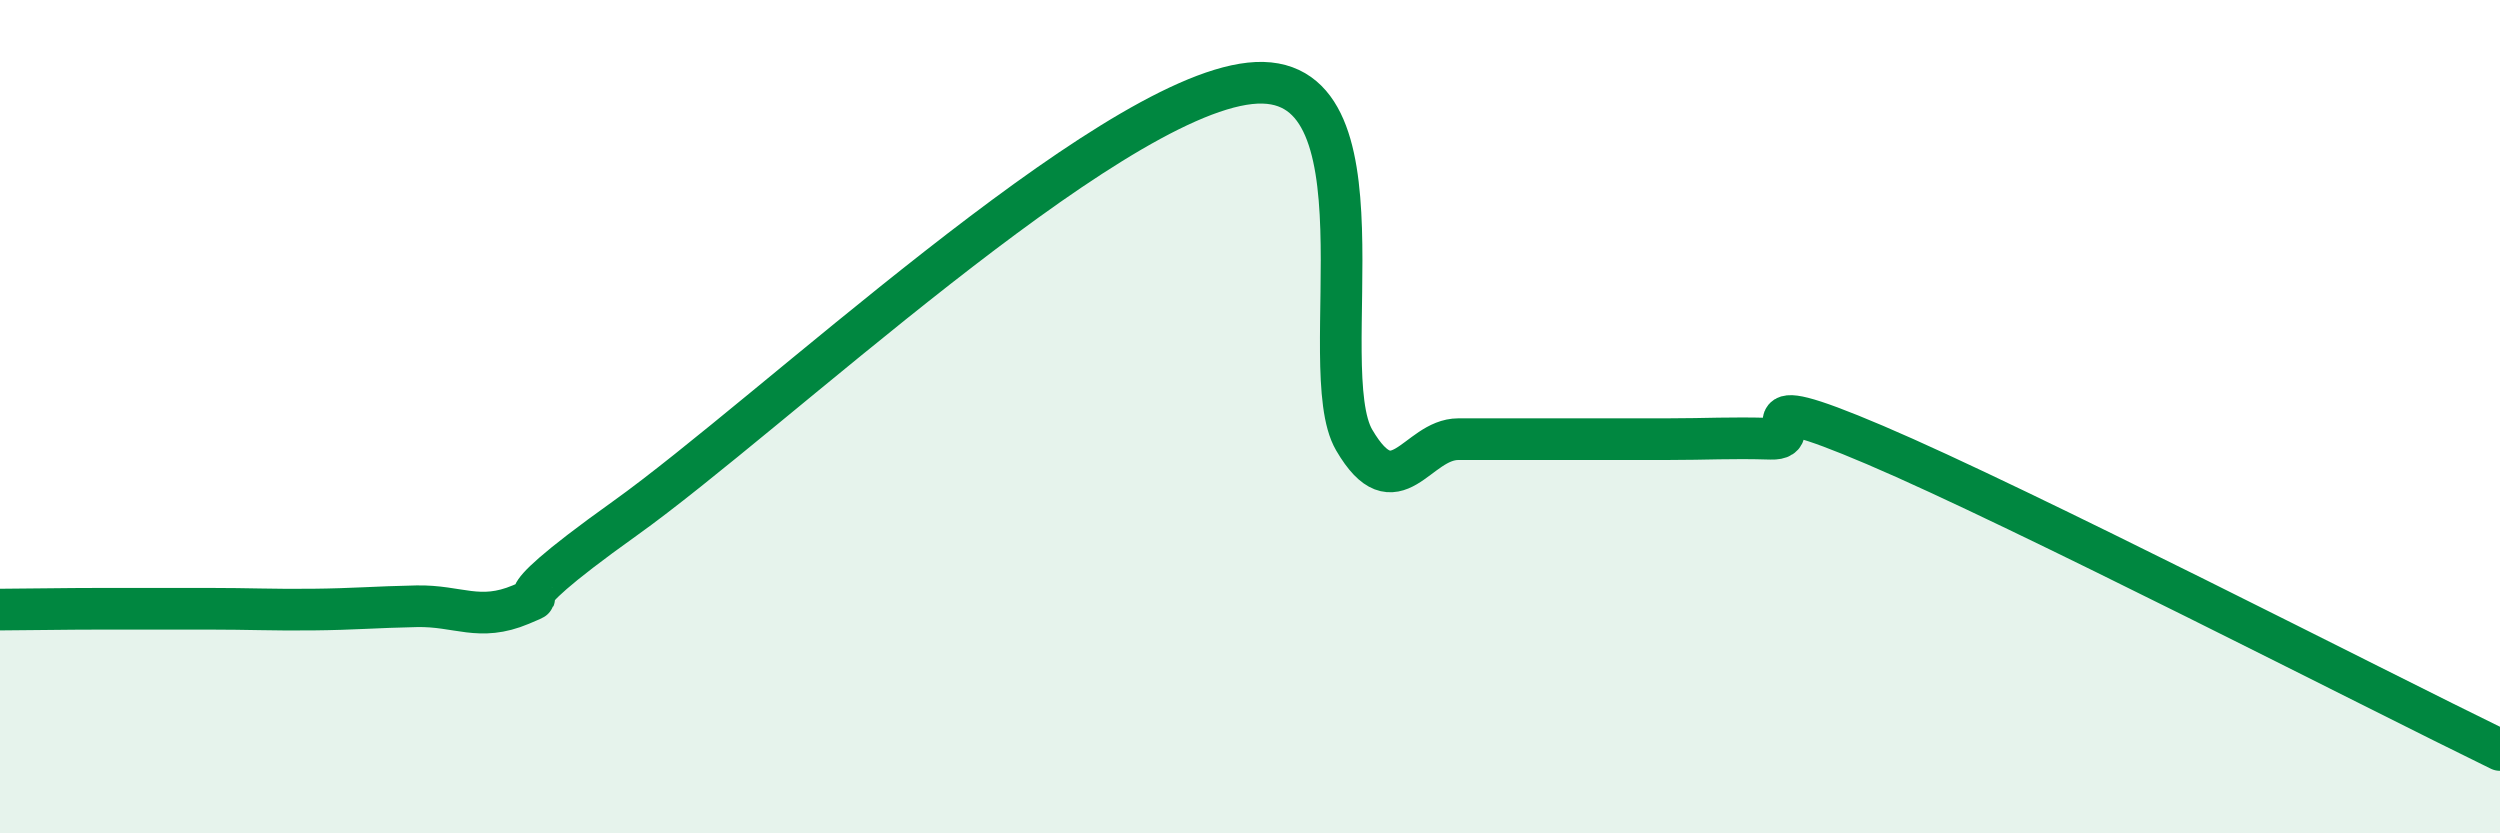
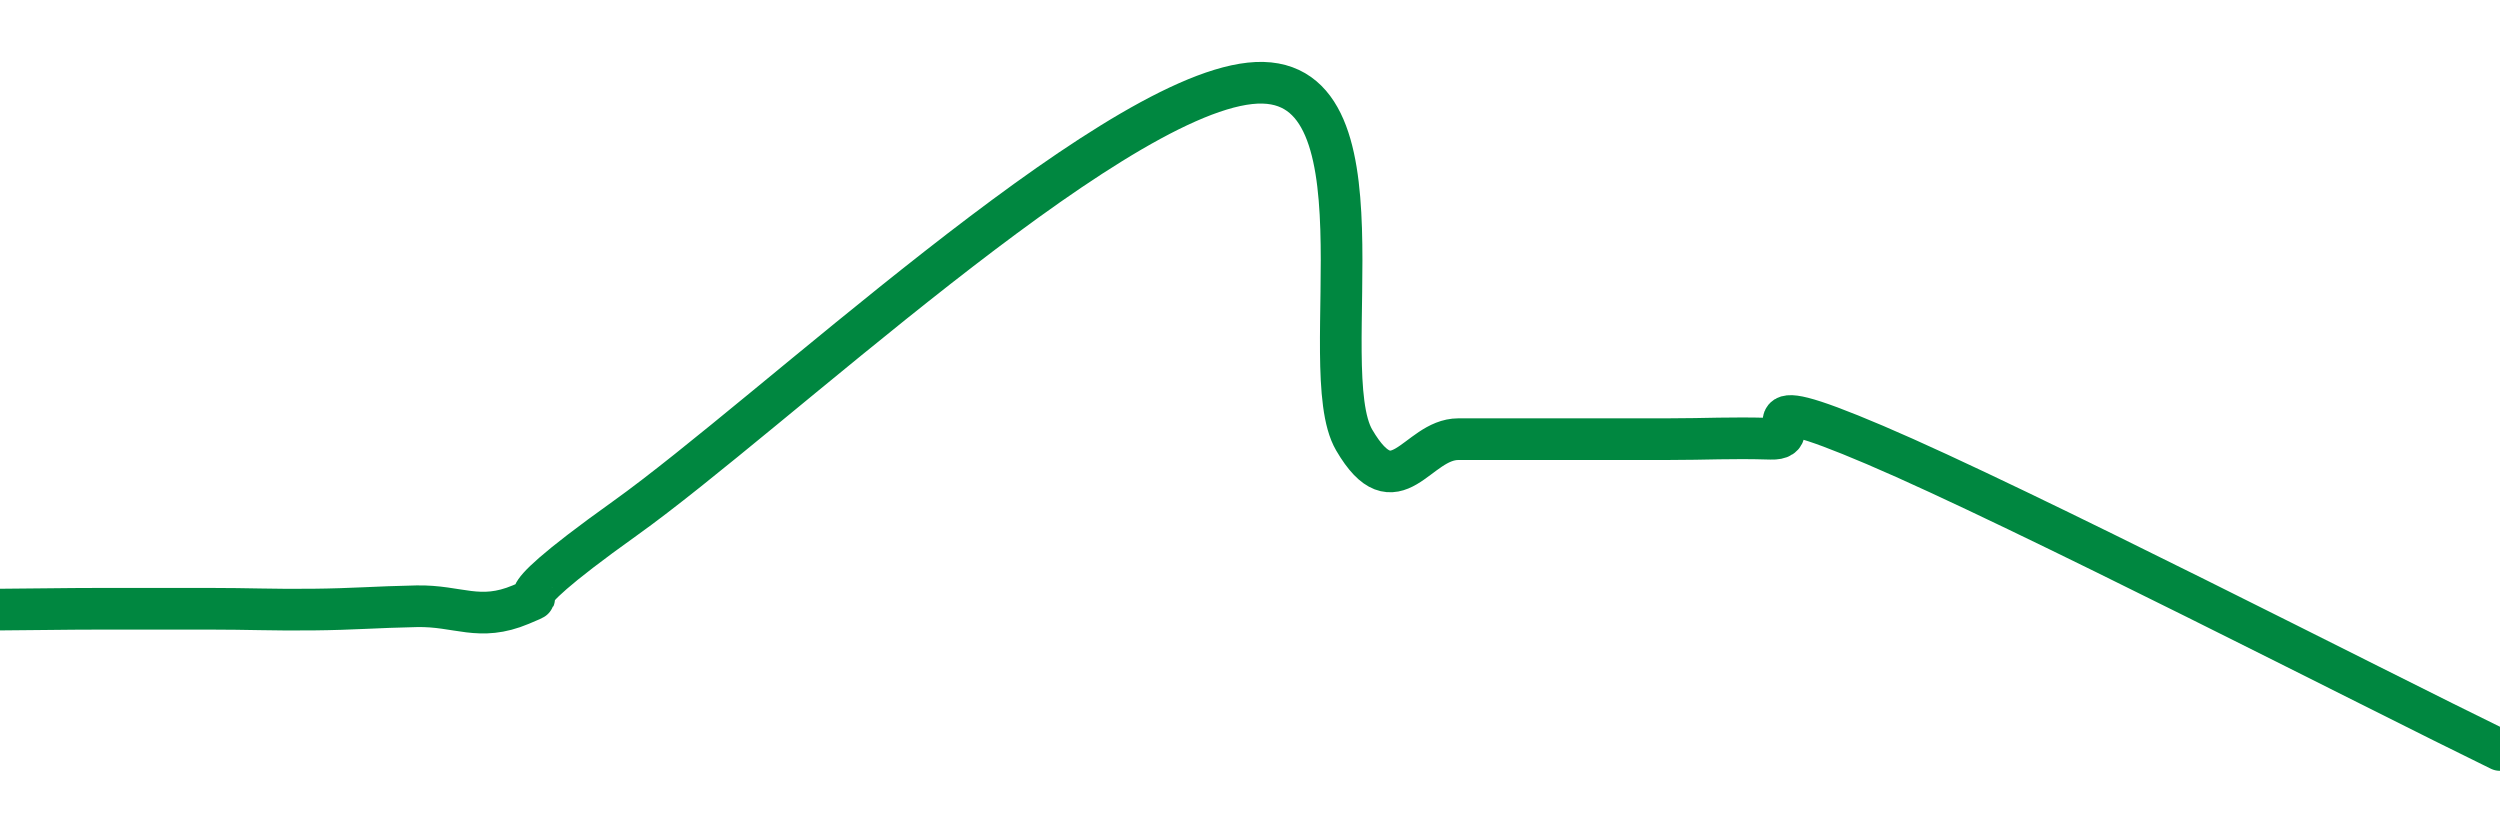
<svg xmlns="http://www.w3.org/2000/svg" width="60" height="20" viewBox="0 0 60 20">
-   <path d="M 0,14.63 C 0.5,14.63 1.5,14.61 2.5,14.61 C 3.5,14.61 4,14.61 5,14.61 C 6,14.61 6.5,14.64 7.5,14.63 C 8.5,14.62 9,14.57 10,14.55 C 11,14.53 11.5,14.93 12.5,14.51 C 13.5,14.09 11.5,14.94 15,12.44 C 18.5,9.94 26.5,2.38 30,2 C 33.5,1.62 31.5,8.85 32.5,10.56 C 33.5,12.27 34,10.54 35,10.54 C 36,10.54 36.5,10.54 37.5,10.54 C 38.5,10.54 39,10.54 40,10.54 C 41,10.54 41.5,10.5 42.5,10.53 C 43.5,10.56 41.5,9.19 45,10.68 C 48.5,12.17 57,16.54 60,18L60 20L0 20Z" fill="#008740" opacity="0.1" stroke-linecap="round" stroke-linejoin="round" />
  <path d="M 0,14.63 C 0.5,14.63 1.5,14.61 2.5,14.61 C 3.5,14.61 4,14.61 5,14.61 C 6,14.61 6.5,14.64 7.5,14.63 C 8.5,14.62 9,14.57 10,14.55 C 11,14.53 11.5,14.93 12.5,14.51 C 13.5,14.09 11.5,14.94 15,12.44 C 18.5,9.94 26.5,2.38 30,2 C 33.5,1.62 31.5,8.85 32.5,10.56 C 33.5,12.27 34,10.54 35,10.54 C 36,10.54 36.5,10.54 37.5,10.54 C 38.5,10.54 39,10.54 40,10.54 C 41,10.54 41.5,10.5 42.5,10.53 C 43.5,10.56 41.5,9.19 45,10.68 C 48.5,12.17 57,16.54 60,18" stroke="#008740" stroke-width="1" fill="none" stroke-linecap="round" stroke-linejoin="round" />
</svg>